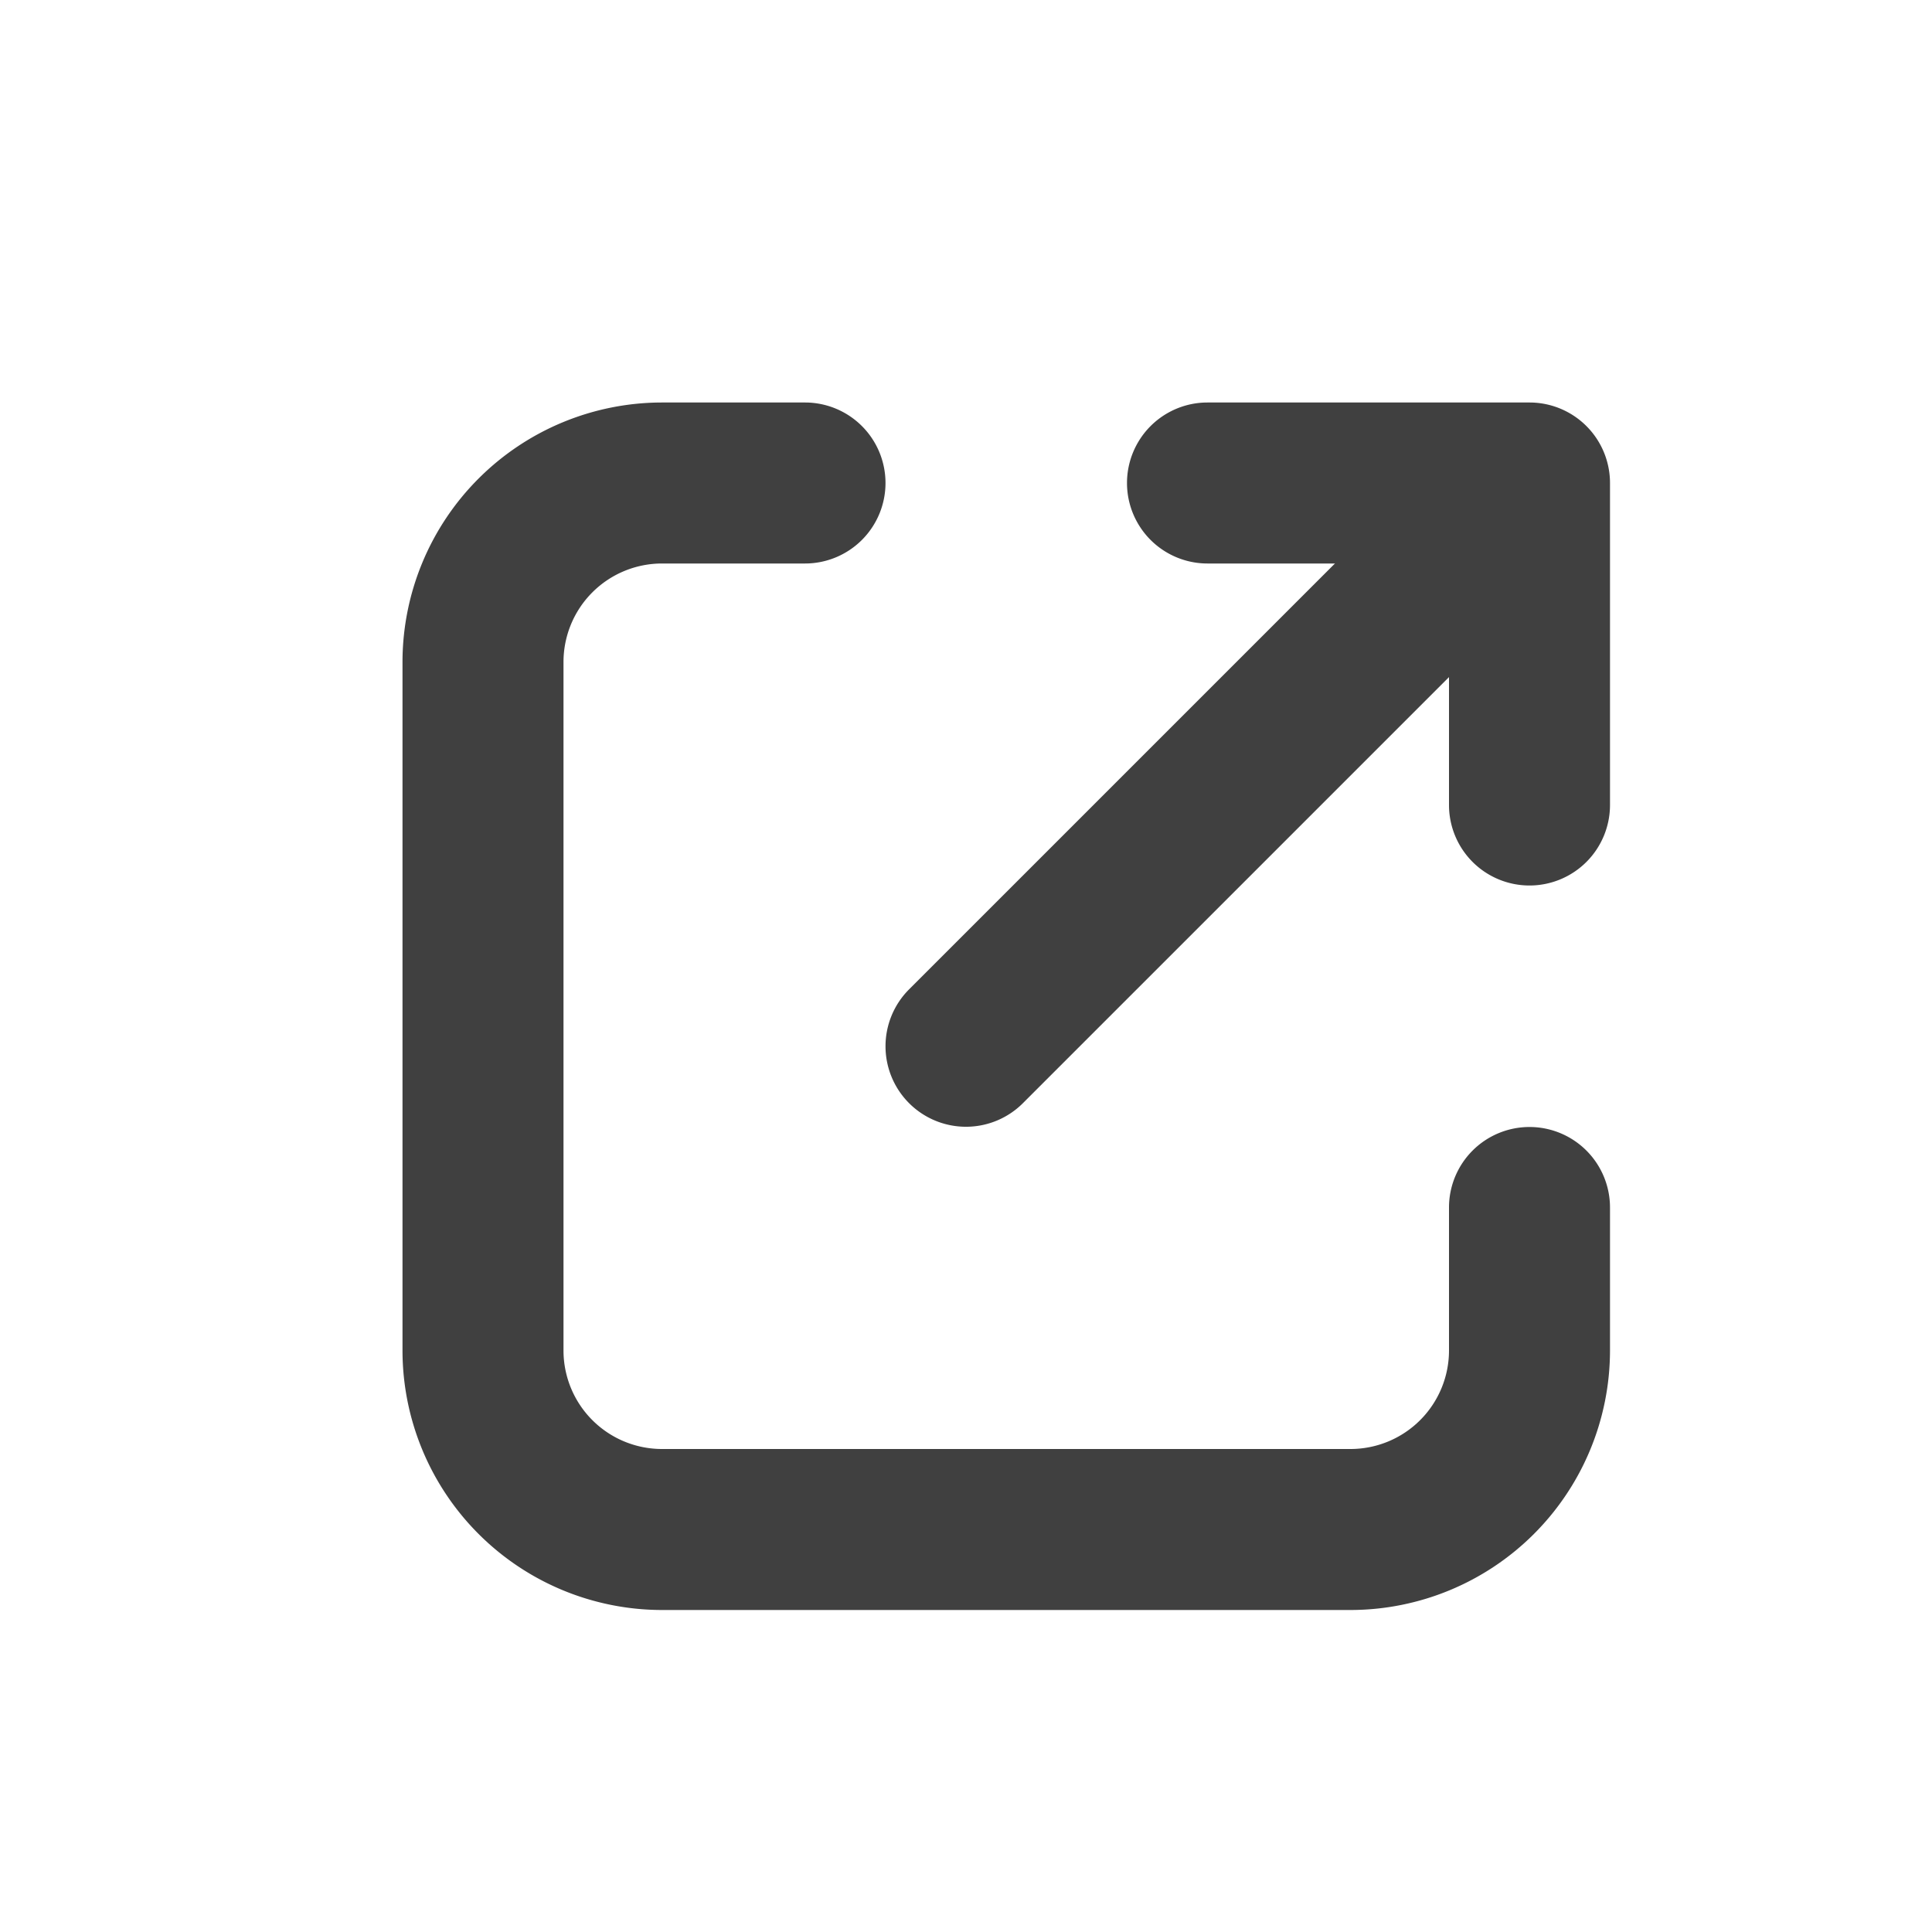
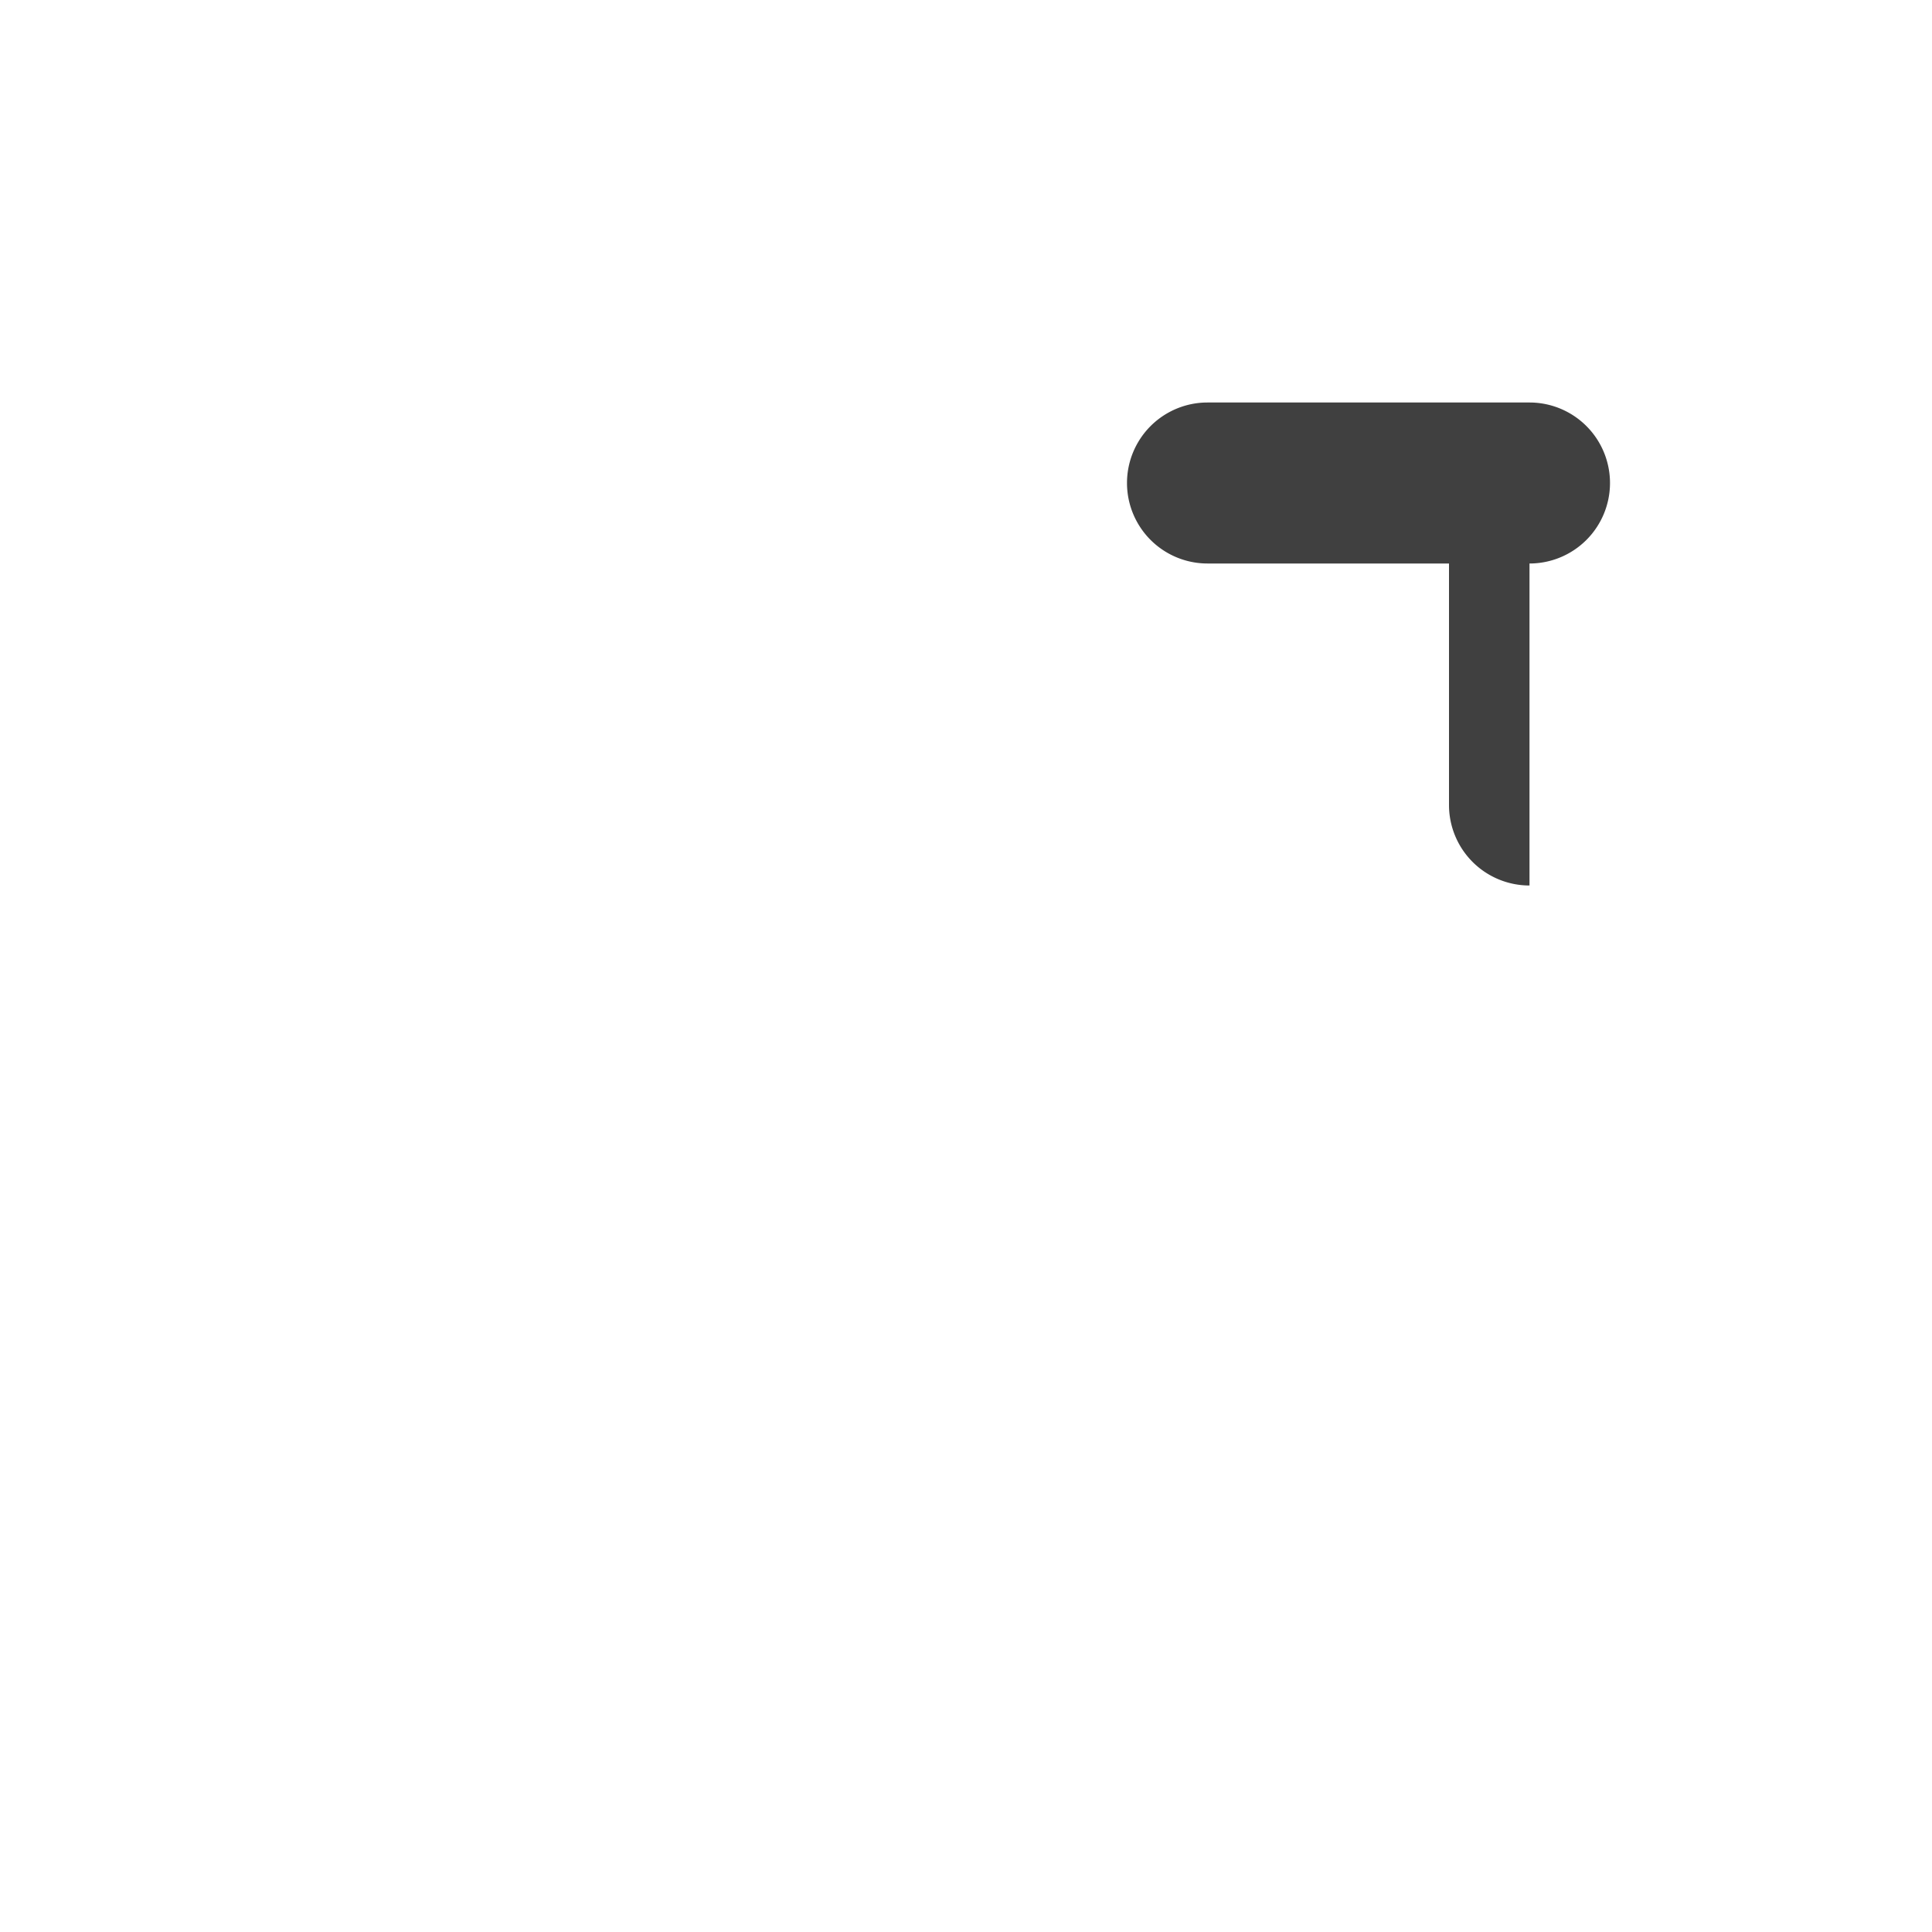
<svg xmlns="http://www.w3.org/2000/svg" width="24" height="24" viewBox="0 0 24 24">
-   <path style="fill:none" d="M0 0h24v24H0z" />
  <g data-name="그룹 462290">
    <g data-name="그룹 462290">
-       <path data-name="패스 3757" d="M1494.374 98.3a1 1 0 0 1-.707-1.707l6-6a1 1 0 0 1 1.414 1.414l-6 6a1 1 0 0 1-.707.293z" transform="translate(-1482.374 -84.303)" style="fill:#404040" />
-       <path data-name="패스 3758" d="M1503 95.245a1 1 0 0 1-1-1v-3h-3a1 1 0 0 1 0-2h4a1 1 0 0 1 1 1v4a1 1 0 0 1-1 1z" transform="translate(-1484 -84.245)" style="fill:#404040" />
+       <path data-name="패스 3758" d="M1503 95.245a1 1 0 0 1-1-1v-3h-3a1 1 0 0 1 0-2h4a1 1 0 0 1 1 1a1 1 0 0 1-1 1z" transform="translate(-1484 -84.245)" style="fill:#404040" />
    </g>
-     <path data-name="패스 3759" d="M7.778 11H-.778A3.226 3.226 0 0 1-4 7.778V6a1 1 0 0 1 1-1 1 1 0 0 1 1 1v1.778A1.224 1.224 0 0 0-.778 9h8.556A1.224 1.224 0 0 0 9 7.778V-.778A1.224 1.224 0 0 0 7.778-2H6a1 1 0 0 1-1-1 1 1 0 0 1 1-1h1.778A3.226 3.226 0 0 1 11-.778v8.556A3.226 3.226 0 0 1 7.778 11z" transform="rotate(90 3.5 12.5)" style="fill:#404040" />
  </g>
</svg>